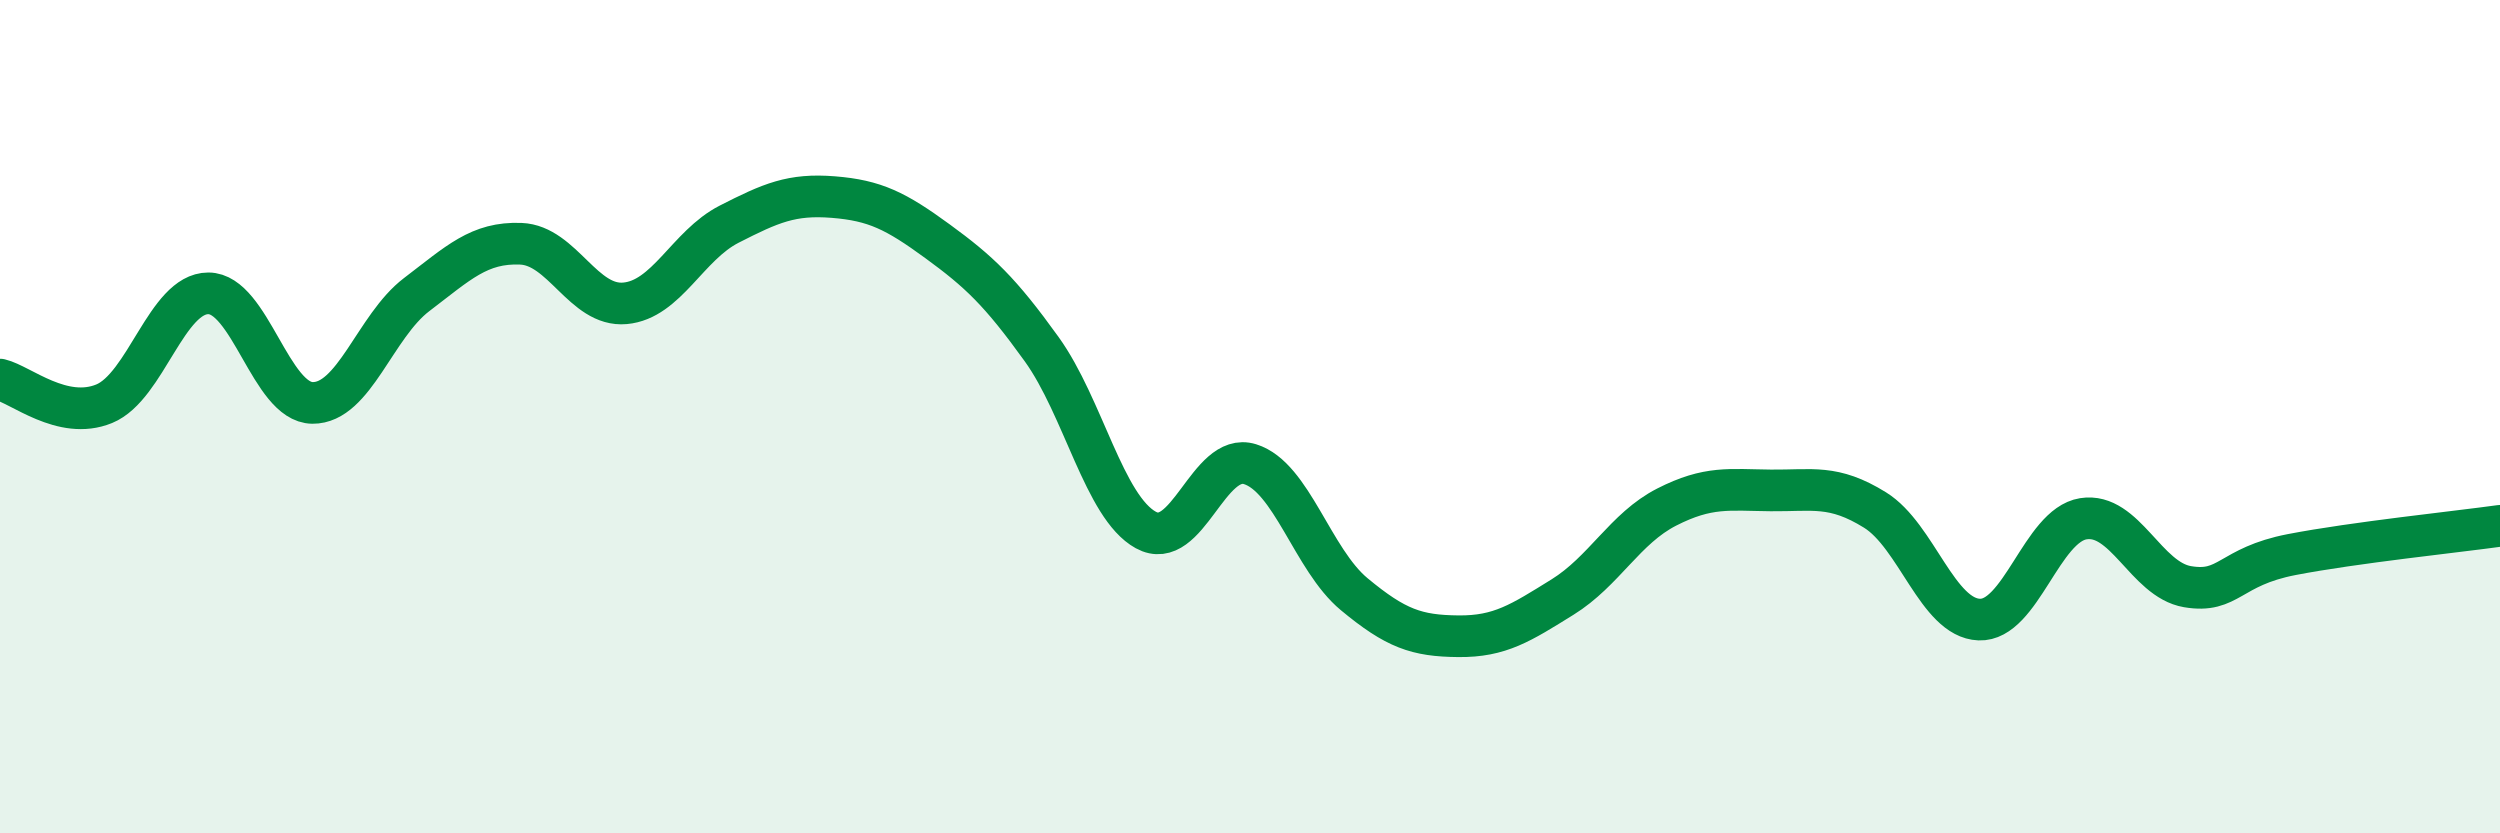
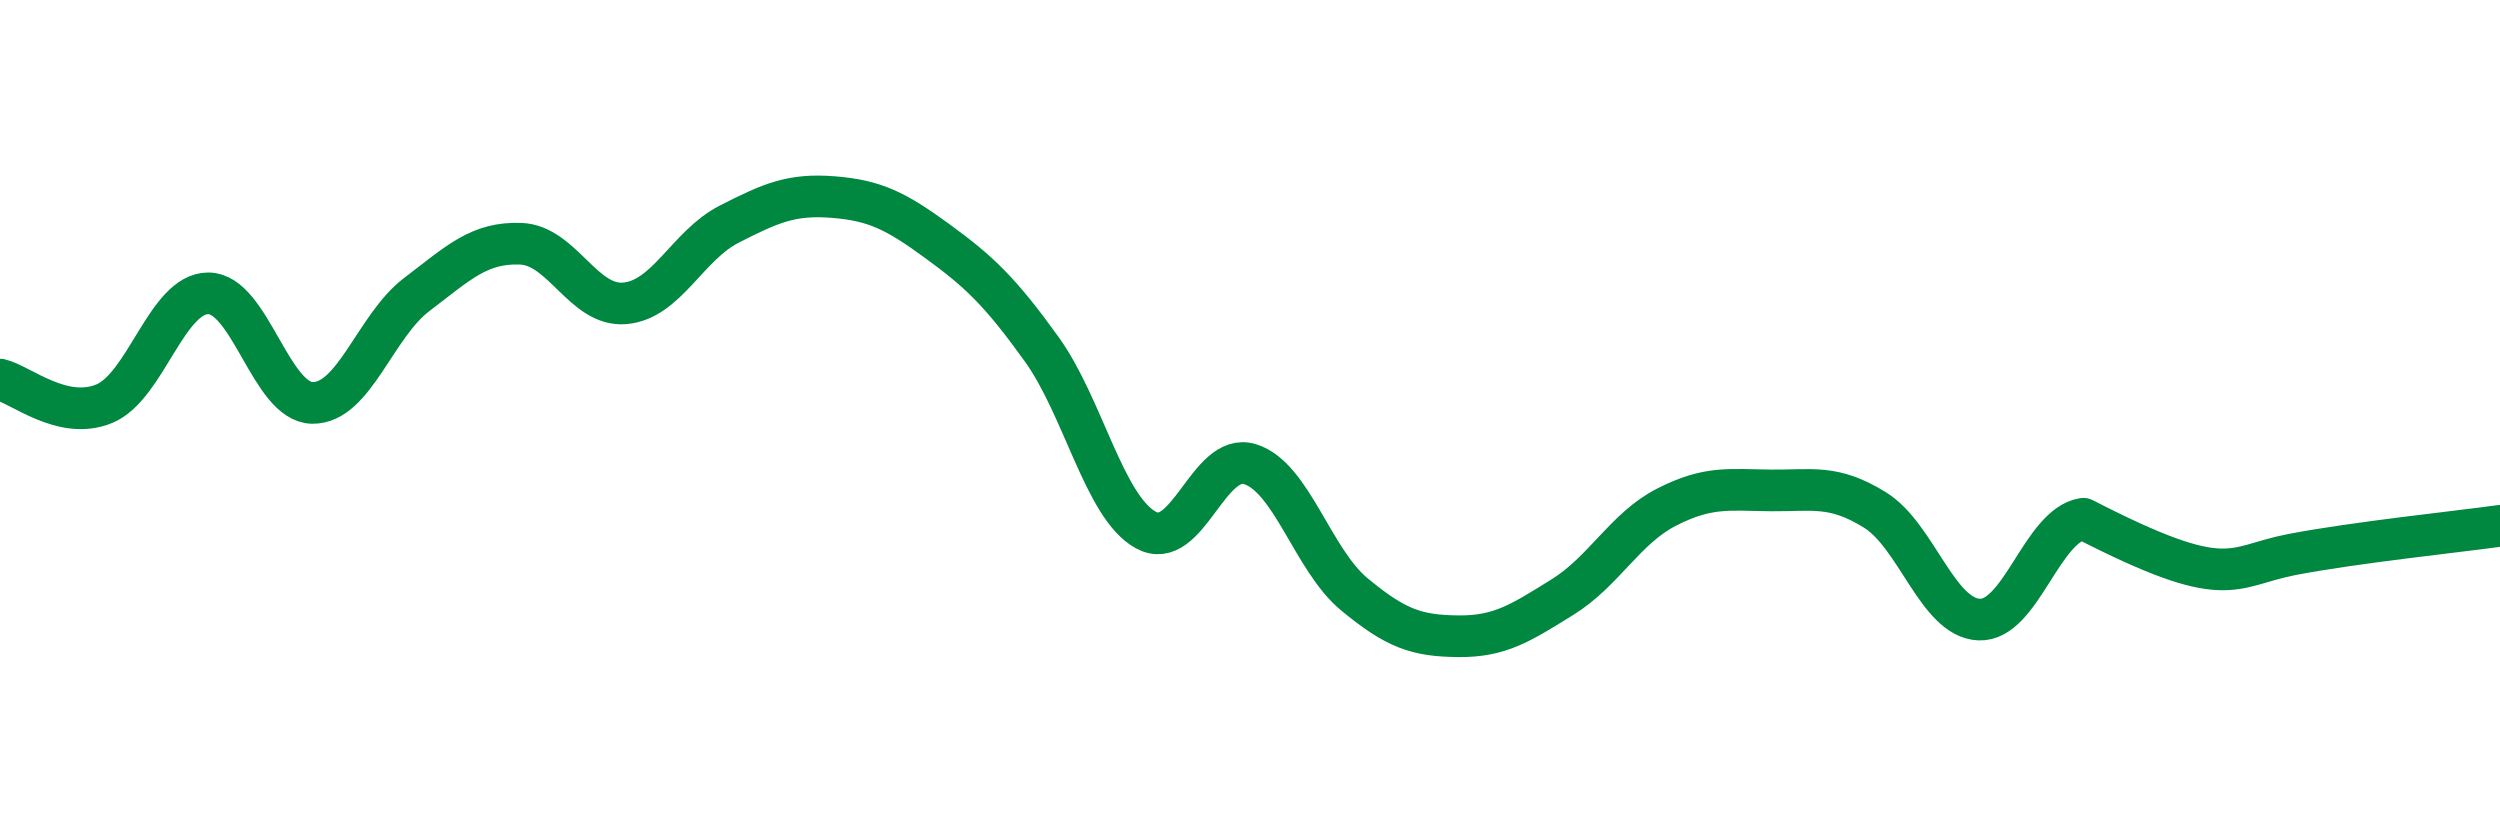
<svg xmlns="http://www.w3.org/2000/svg" width="60" height="20" viewBox="0 0 60 20">
-   <path d="M 0,9.11 C 0.5,9.23 1.5,10.1 2.5,9.69 C 3.5,9.28 4,7.04 5,7.04 C 6,7.04 6.5,9.66 7.5,9.67 C 8.5,9.68 9,7.83 10,7.07 C 11,6.31 11.5,5.81 12.5,5.85 C 13.5,5.89 14,7.37 15,7.28 C 16,7.19 16.5,5.89 17.5,5.38 C 18.5,4.87 19,4.65 20,4.73 C 21,4.81 21.5,5.06 22.5,5.79 C 23.5,6.52 24,6.99 25,8.38 C 26,9.77 26.5,12.17 27.5,12.72 C 28.5,13.27 29,10.83 30,11.14 C 31,11.45 31.5,13.43 32.5,14.26 C 33.5,15.09 34,15.26 35,15.27 C 36,15.28 36.5,14.95 37.5,14.33 C 38.5,13.71 39,12.68 40,12.17 C 41,11.66 41.5,11.76 42.5,11.77 C 43.5,11.78 44,11.62 45,12.24 C 46,12.86 46.5,14.83 47.5,14.87 C 48.5,14.91 49,12.61 50,12.45 C 51,12.29 51.5,13.91 52.5,14.08 C 53.5,14.25 53.5,13.6 55,13.31 C 56.5,13.02 59,12.76 60,12.62L60 20L0 20Z" fill="#008740" opacity="0.1" stroke-linecap="round" stroke-linejoin="round" />
-   <path d="M 0,9.11 C 0.5,9.23 1.5,10.1 2.5,9.69 C 3.5,9.28 4,7.04 5,7.04 C 6,7.04 6.5,9.66 7.5,9.67 C 8.5,9.68 9,7.83 10,7.07 C 11,6.31 11.5,5.81 12.5,5.85 C 13.5,5.89 14,7.37 15,7.28 C 16,7.19 16.5,5.89 17.5,5.38 C 18.5,4.87 19,4.65 20,4.73 C 21,4.81 21.5,5.06 22.5,5.79 C 23.5,6.52 24,6.99 25,8.38 C 26,9.77 26.5,12.17 27.5,12.72 C 28.5,13.27 29,10.83 30,11.14 C 31,11.45 31.5,13.43 32.5,14.26 C 33.5,15.09 34,15.26 35,15.27 C 36,15.28 36.5,14.95 37.5,14.33 C 38.5,13.71 39,12.68 40,12.17 C 41,11.66 41.5,11.76 42.5,11.77 C 43.5,11.78 44,11.62 45,12.24 C 46,12.86 46.5,14.83 47.5,14.87 C 48.5,14.91 49,12.61 50,12.45 C 51,12.29 51.5,13.91 52.5,14.08 C 53.5,14.25 53.5,13.6 55,13.31 C 56.5,13.02 59,12.76 60,12.62" stroke="#008740" stroke-width="1" fill="none" stroke-linecap="round" stroke-linejoin="round" />
+   <path d="M 0,9.11 C 0.5,9.23 1.5,10.1 2.5,9.69 C 3.5,9.28 4,7.04 5,7.04 C 6,7.04 6.5,9.66 7.5,9.67 C 8.5,9.68 9,7.83 10,7.07 C 11,6.31 11.5,5.81 12.5,5.85 C 13.5,5.89 14,7.37 15,7.28 C 16,7.19 16.5,5.89 17.5,5.38 C 18.5,4.87 19,4.65 20,4.73 C 21,4.81 21.5,5.06 22.5,5.79 C 23.5,6.52 24,6.99 25,8.38 C 26,9.77 26.5,12.17 27.5,12.72 C 28.5,13.27 29,10.83 30,11.14 C 31,11.45 31.5,13.43 32.5,14.26 C 33.5,15.09 34,15.26 35,15.27 C 36,15.28 36.5,14.95 37.5,14.33 C 38.5,13.71 39,12.68 40,12.17 C 41,11.66 41.5,11.76 42.5,11.77 C 43.5,11.78 44,11.62 45,12.24 C 46,12.86 46.5,14.83 47.5,14.87 C 48.5,14.91 49,12.61 50,12.45 C 53.5,14.25 53.5,13.6 55,13.31 C 56.5,13.02 59,12.76 60,12.62" stroke="#008740" stroke-width="1" fill="none" stroke-linecap="round" stroke-linejoin="round" />
</svg>